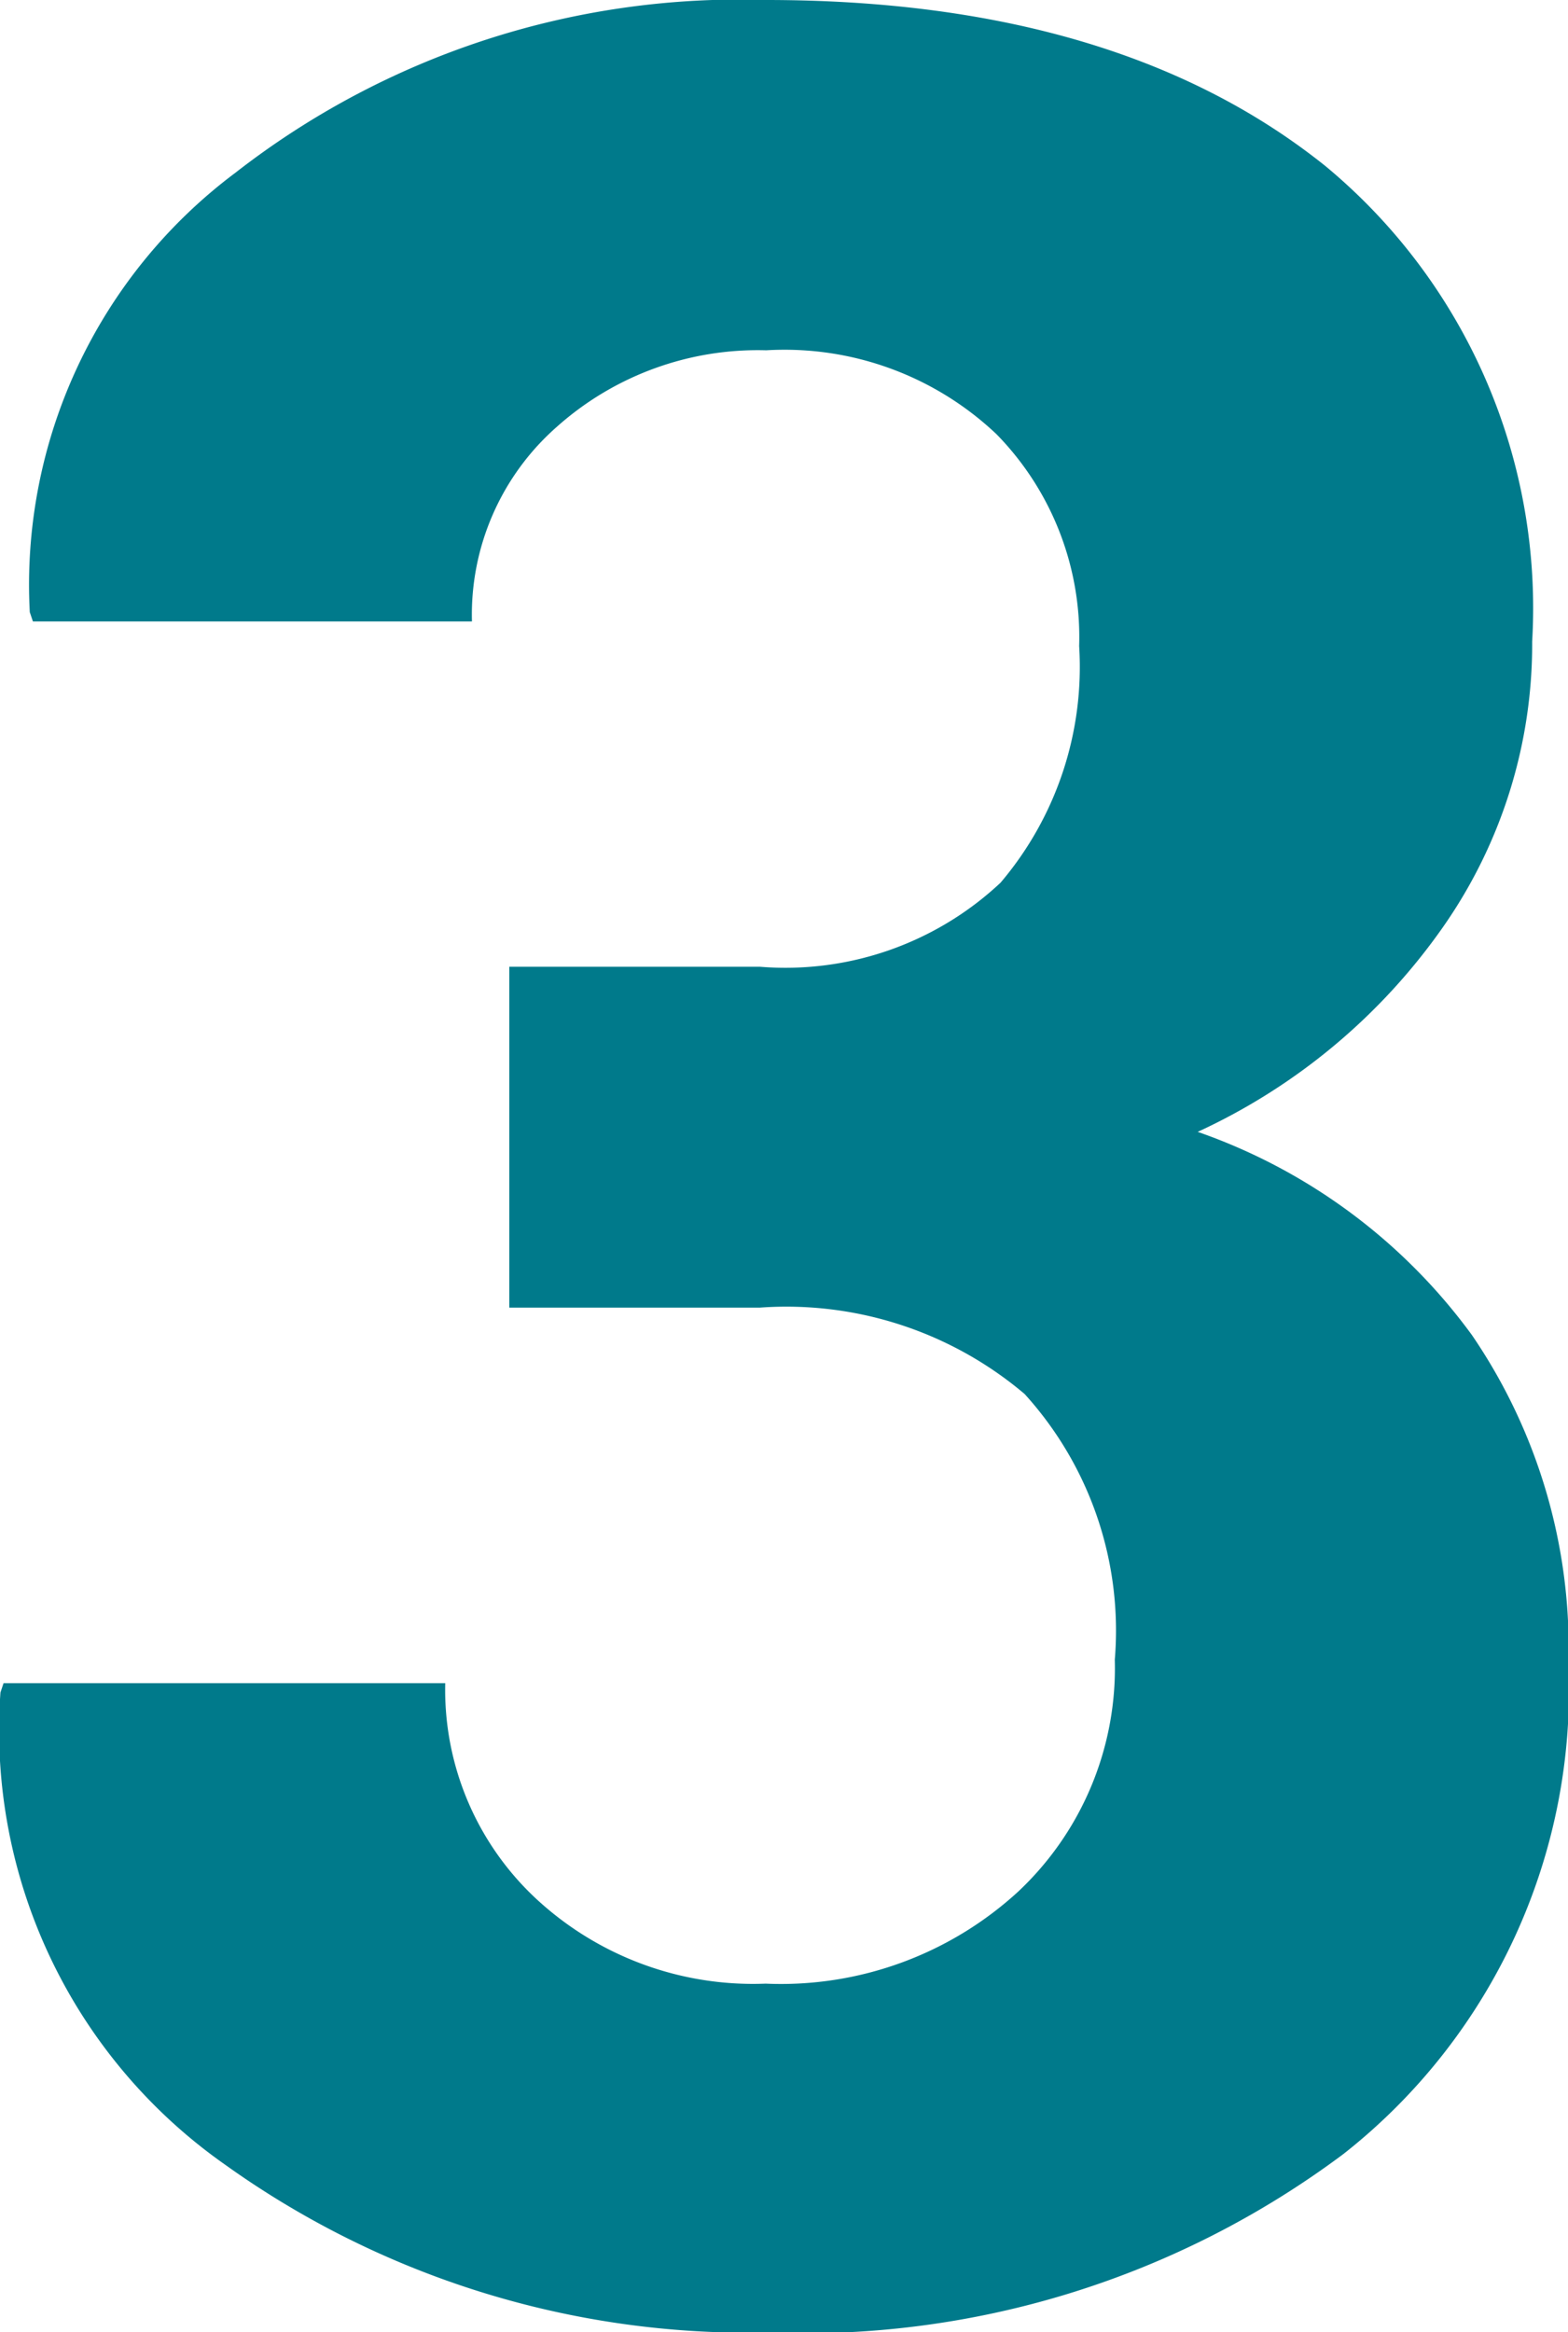
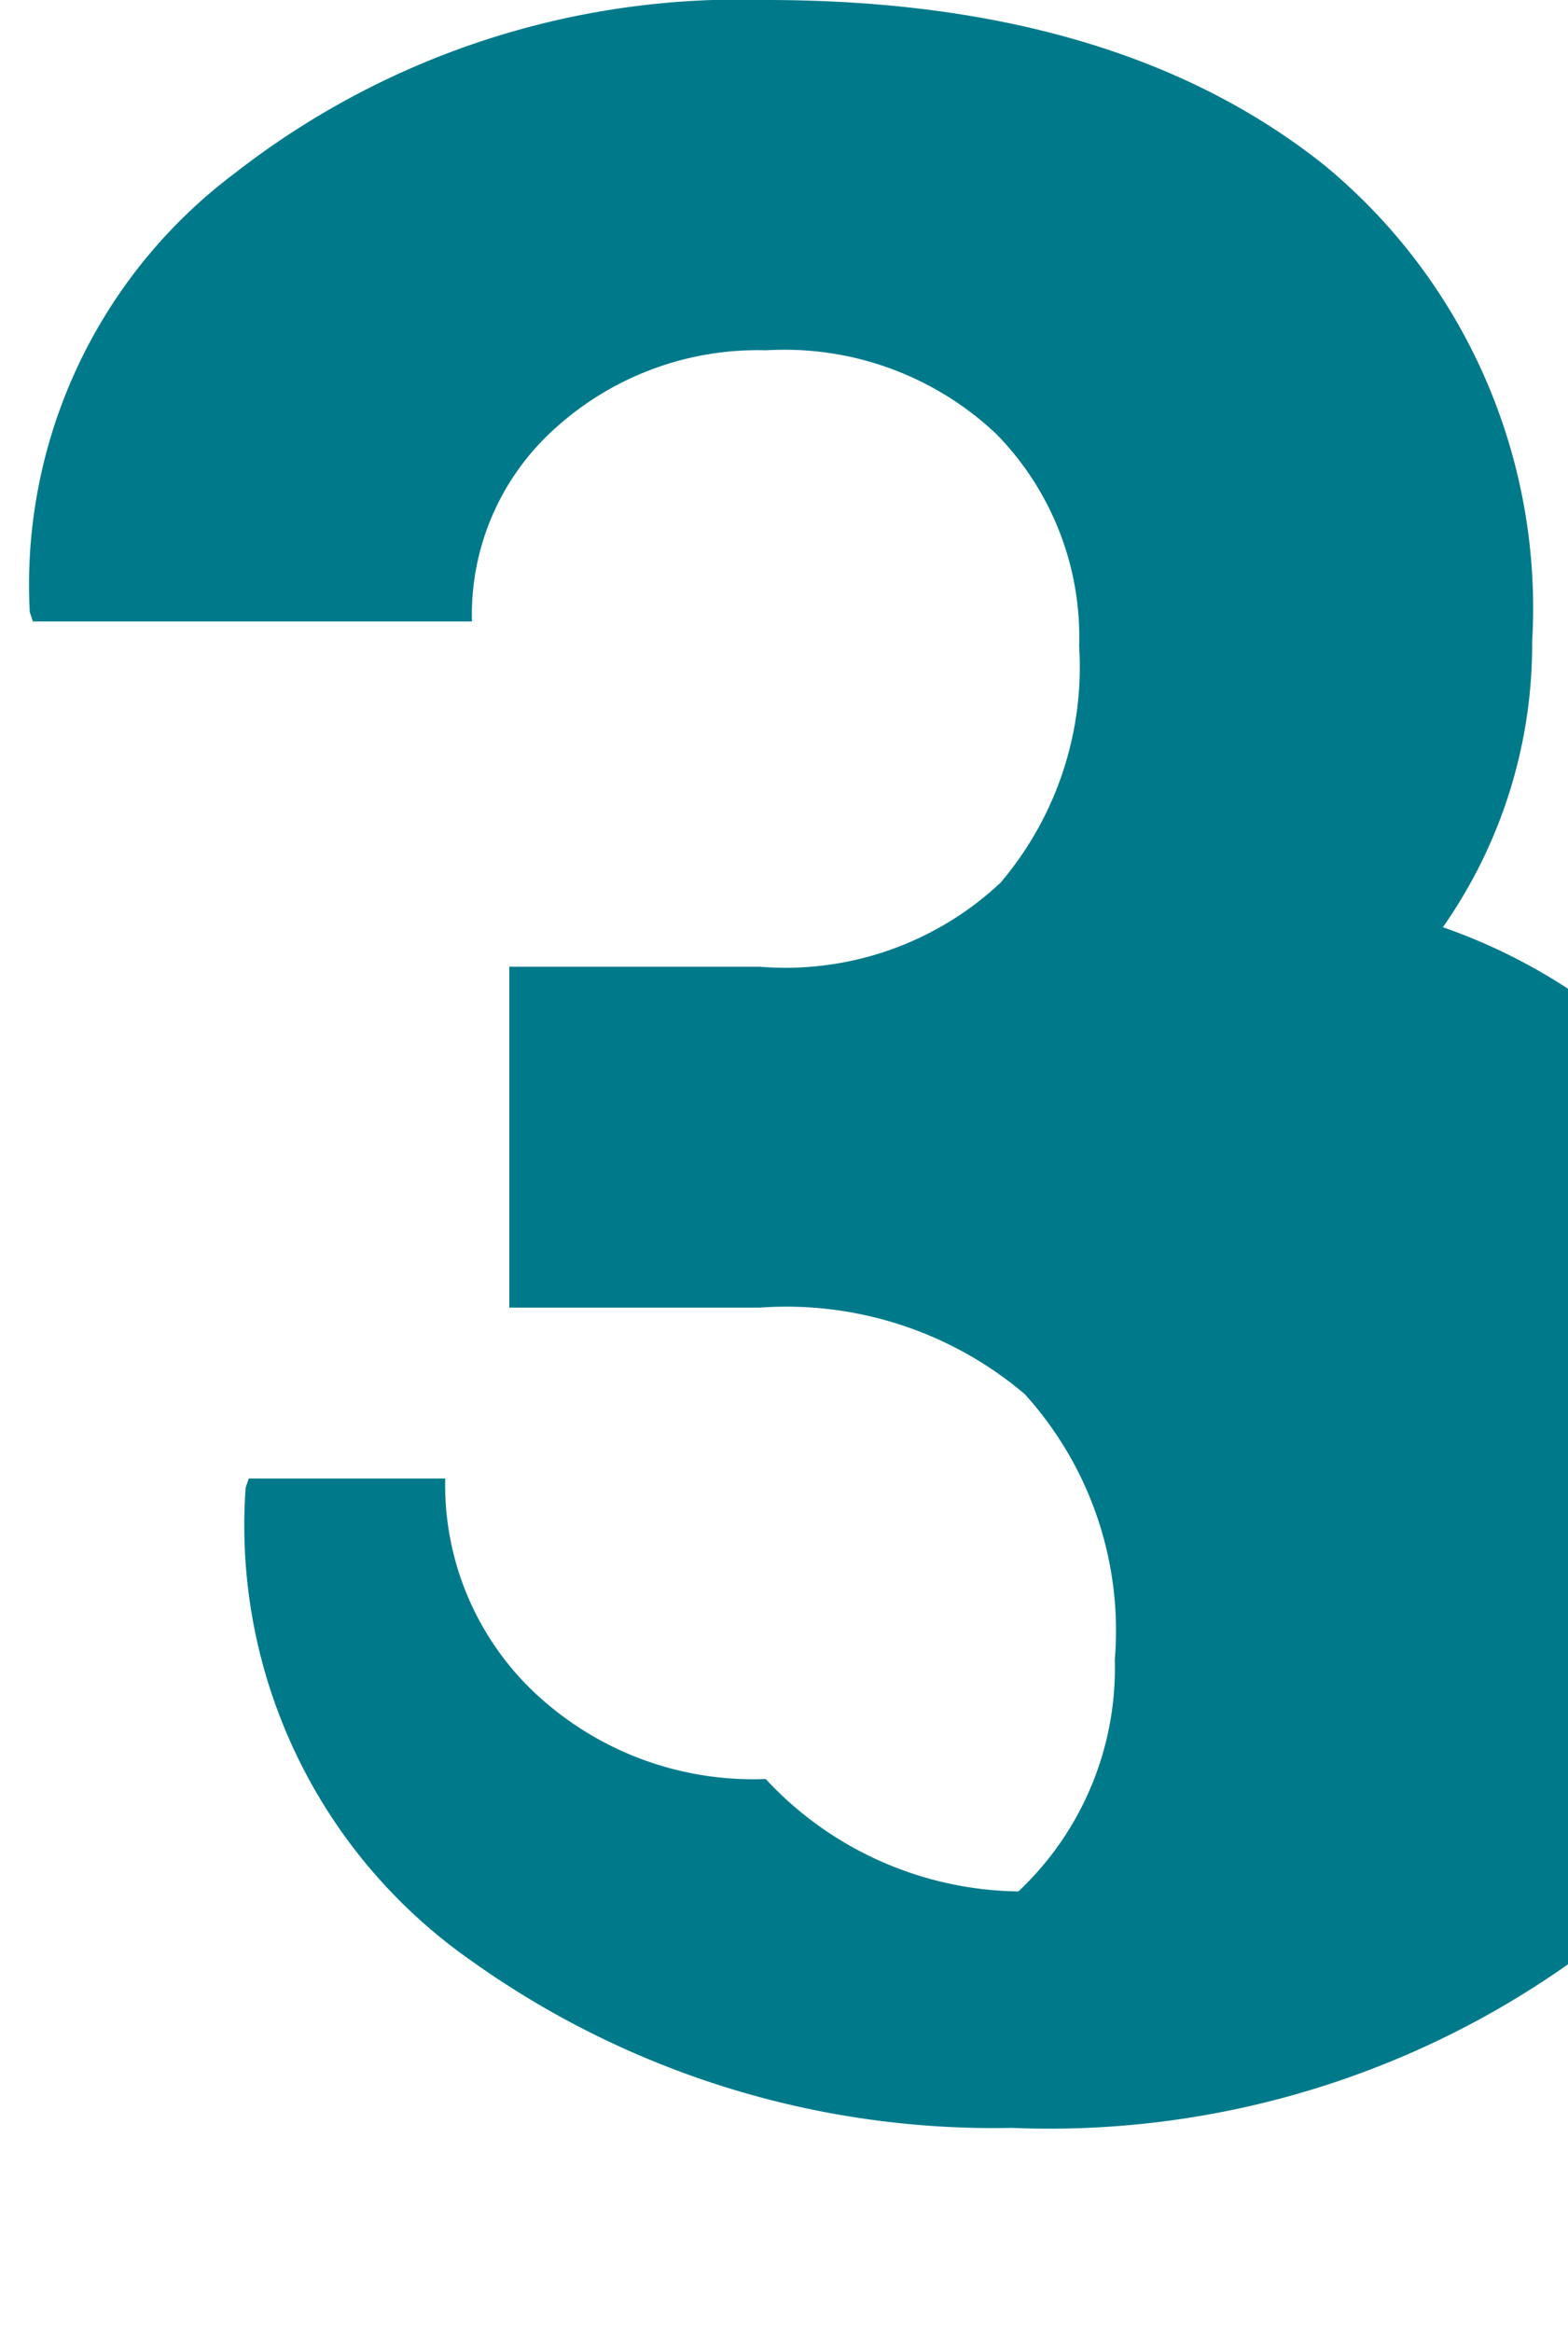
<svg xmlns="http://www.w3.org/2000/svg" width="24.589" height="36.572" viewBox="0 0 24.589 36.572">
-   <path id="Tracé_4264" data-name="Tracé 4264" d="M14.136-20.9a4.93,4.93,0,0,0,3.772-1.318,5.226,5.226,0,0,0,1.233-3.711,4.547,4.547,0,0,0-1.294-3.32,4.832,4.832,0,0,0-3.613-1.318,4.732,4.732,0,0,0-3.284,1.2,3.922,3.922,0,0,0-1.331,3.052H2.734l-.049-.146A8.068,8.068,0,0,1,5.908-33.35a12.858,12.858,0,0,1,8.325-2.71q5.518,0,8.765,2.6A9,9,0,0,1,26.245-26a7.73,7.73,0,0,1-1.4,4.48A9.592,9.592,0,0,1,21-18.311a8.977,8.977,0,0,1,4.3,3.186,8.7,8.7,0,0,1,1.514,5.164,9.261,9.261,0,0,1-3.528,7.678,14.12,14.12,0,0,1-9.045,2.8,14.093,14.093,0,0,1-8.5-2.637,8.323,8.323,0,0,1-3.516-7.4l.049-.146H9.2a4.478,4.478,0,0,0,1.4,3.357,5,5,0,0,0,3.625,1.355A5.5,5.5,0,0,0,18.188-6.4,4.808,4.808,0,0,0,19.7-10.034,5.518,5.518,0,0,0,18.286-14.2a5.78,5.78,0,0,0-4.15-1.355H10.205V-20.9Z" transform="translate(-2.218 36.06)" fill="#007a8b" />
+   <path id="Tracé_4264" data-name="Tracé 4264" d="M14.136-20.9a4.93,4.93,0,0,0,3.772-1.318,5.226,5.226,0,0,0,1.233-3.711,4.547,4.547,0,0,0-1.294-3.32,4.832,4.832,0,0,0-3.613-1.318,4.732,4.732,0,0,0-3.284,1.2,3.922,3.922,0,0,0-1.331,3.052H2.734l-.049-.146A8.068,8.068,0,0,1,5.908-33.35a12.858,12.858,0,0,1,8.325-2.71q5.518,0,8.765,2.6A9,9,0,0,1,26.245-26a7.73,7.73,0,0,1-1.4,4.48a8.977,8.977,0,0,1,4.3,3.186,8.7,8.7,0,0,1,1.514,5.164,9.261,9.261,0,0,1-3.528,7.678,14.12,14.12,0,0,1-9.045,2.8,14.093,14.093,0,0,1-8.5-2.637,8.323,8.323,0,0,1-3.516-7.4l.049-.146H9.2a4.478,4.478,0,0,0,1.4,3.357,5,5,0,0,0,3.625,1.355A5.5,5.5,0,0,0,18.188-6.4,4.808,4.808,0,0,0,19.7-10.034,5.518,5.518,0,0,0,18.286-14.2a5.78,5.78,0,0,0-4.15-1.355H10.205V-20.9Z" transform="translate(-2.218 36.06)" fill="#007a8b" />
</svg>